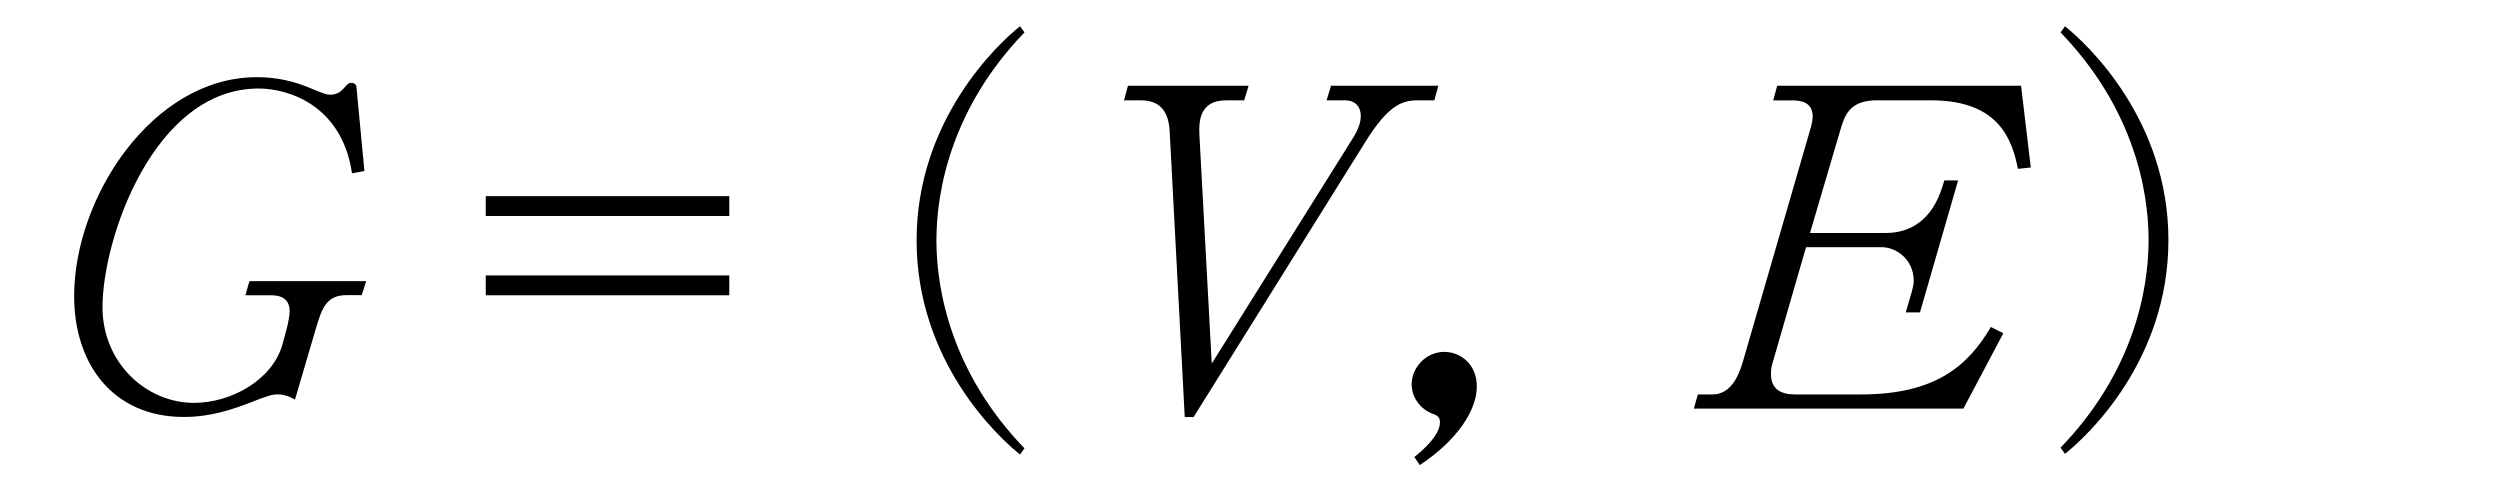
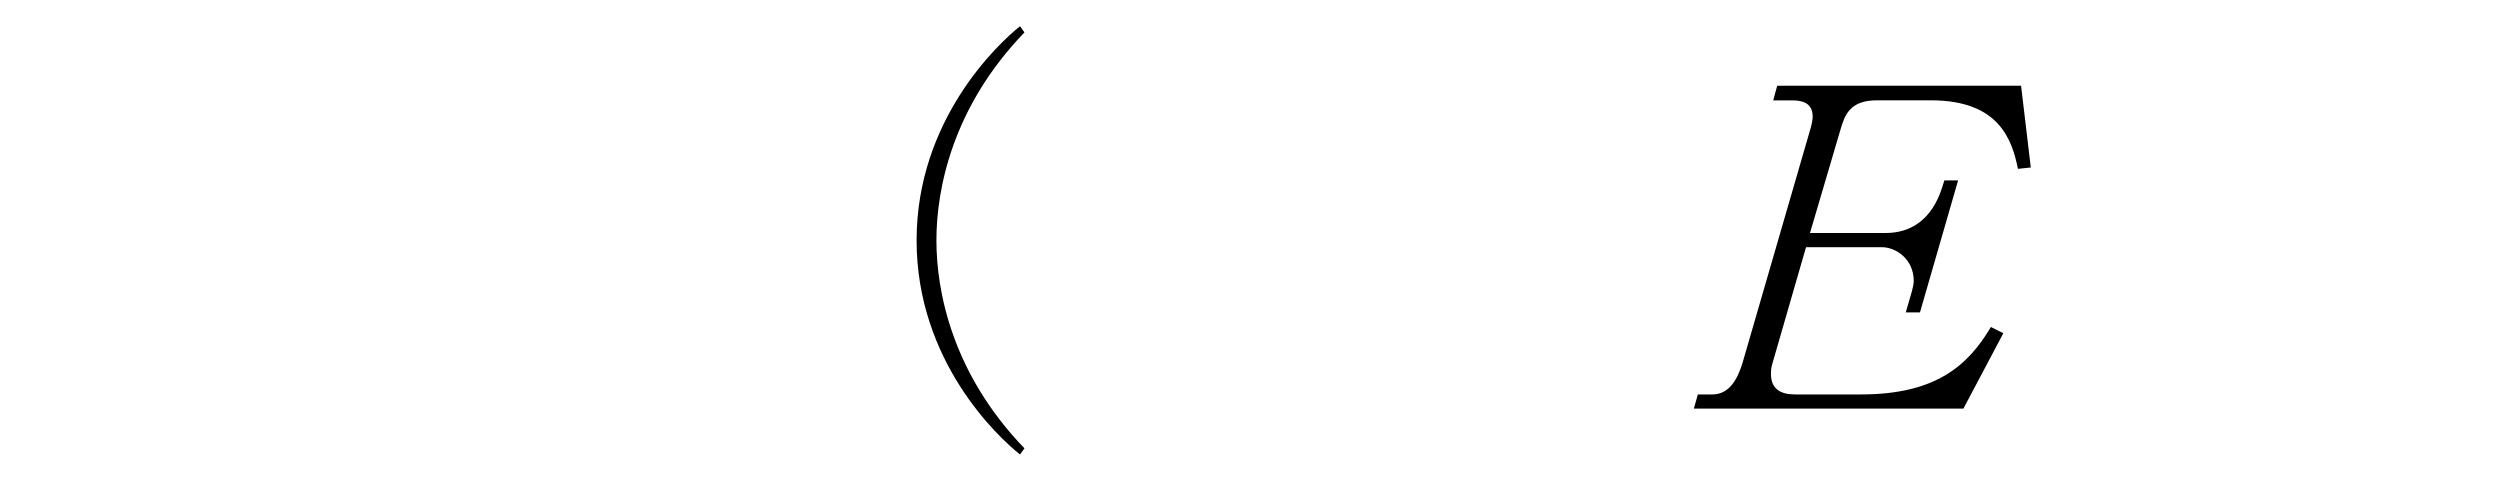
<svg xmlns="http://www.w3.org/2000/svg" xml:space="preserve" version="1.1" fill="black" fill-rule="evenodd" font-style="normal" font-weight="normal" font-stretch="normal" width="48.05pt" height="9.5pt" viewBox="0 0 48.05 9.5">
  <defs>
    <clipPath id="c0">
      <rect x="0" y="0" width="48.05" height="9.5" fill="none" clip-rule="evenodd" />
    </clipPath>
    <clipPath id="c1">
      <rect x="-1" y="-1" width="597.276" height="843.89" fill="none" clip-rule="evenodd" />
    </clipPath>
    <clipPath id="c2">
      <rect x="0" y="0" width="595.276" height="841.89" fill="none" clip-rule="evenodd" />
    </clipPath>
    <clipPath id="c3">
      <rect x="0" y="0" width="595.276" height="841.89" fill="none" clip-rule="evenodd" />
    </clipPath>
    <clipPath id="c4">
      <rect x="0" y="0" width="595.276" height="841.89" fill="none" clip-rule="nonzero" />
    </clipPath>
    <clipPath id="c5">
      <path d="M55.275,639.81h94.434v136.174h-94.434v-136.174z" fill="none" clip-rule="nonzero" />
    </clipPath>
    <clipPath id="c6">
      <rect x="0" y="0" width="595.276" height="841.89" fill="none" clip-rule="nonzero" />
    </clipPath>
  </defs>
  <g clip-path="url(#c0)">
    <g>
      <view viewBox="0 0 48.05 9.5" id="p1" />
    </g>
    <g transform="translate(-309.85,-524.75)" clip-path="url(#c1)">
      <g clip-path="url(#c2)">
        <g transform="matrix(1,0,0,-1,0,841.89)" clip-path="url(#c3)">
          <g stroke-opacity="0">
-             <path d="M6.538,-2.449h-2.245l-.077,.272h.493c.255,0 .357,.119 .357,.306c0,.068 -.026,.221 -.051,.315l-.085,.315c-.187,.689 -.986,1.132 -1.701,1.132c-.927,0 -1.76,-.775 -1.76,-1.839c0,-1.316 .986,-4.203 3.002,-4.203c.561,0 1.599,.314 1.794,1.63l.238,-.043l-.153,-1.619c-.009,-.06 -.06,-.077 -.094,-.077c-.068,0 -.085,.037 -.162,.118c-.043,.046 -.119,.11 -.238,.11c-.077,0 -.111,-.009 -.434,-.143c-.272,-.11 -.587,-.194 -.986,-.194c-2.009,0 -3.512,2.316 -3.512,4.208c0,1.308 .747,2.323 2.109,2.323c.323,0 .689,-.054 1.191,-.244c.442,-.172 .493,-.19 .629,-.19c.085,0 .213,.034 .315,.102l.408,-1.387c.111,-.375 .204,-.622 .578,-.622h.298l.085,-.272z" fill-rule="nonzero" transform="matrix(1,0,0,-1,310.351,309.288)" />
-           </g>
+             </g>
          <g transform="matrix(1,0,0,-1,310.351,309.288)" stroke-opacity="0">
-             <path d="M13.516,-4.082h-4.681v.381h4.681v-.381zm0,1.524h-4.681v.381h4.681v-.381z" fill-rule="nonzero" />
-           </g>
+             </g>
          <g stroke-opacity="0">
            <path d="M8.006,.765c-1.386,-1.437 -1.692,-3.01 -1.692,-3.997c0,-.986 .306,-2.56 1.692,-3.997l-.085,-.119c-.427,.34 -1.988,1.803 -1.988,4.116c0,2.322 1.561,3.776 1.988,4.116l.085,-.119z" fill-rule="nonzero" transform="matrix(1,0,0,-1,321.534,309.288)" />
          </g>
          <g transform="matrix(1,0,0,-1,321.534,309.288)" stroke-opacity="0">
-             <path d="M15.96,-6.204h-2.062l-.085,.281h.367c.137,0 .29,.077 .29,.306c0,.145 -.077,.298 -.128,.383l-2.736,4.369l-.238,-4.403c-.009,-.23 -.009,-.655 .511,-.655h.35l.085,-.281h-2.318l-.077,.281h.333c.392,0 .528,.255 .545,.595l.29,5.492h.17l3.306,-5.296c.435,-.697 .699,-.791 .997,-.791h.324l.077,-.281z" fill-rule="nonzero" />
-           </g>
+             </g>
          <g stroke-opacity="0">
-             <path d="M1.742,-.423c0,-.452 -.337,-.666 -.622,-.666c-.362,0 -.63,.307 -.63,.623c0,.256 .173,.486 .415,.571c.069,.026 .129,.052 .129,.162c0,.145 -.112,.359 -.492,.666l.104,.154c.708,-.469 1.096,-1.042 1.096,-1.511z" fill-rule="nonzero" transform="matrix(1,0,0,-1,336.492,309.288)" />
-           </g>
+             </g>
          <g stroke-opacity="0">
            <path d="M6.422,-4.632l-.187,-1.572h-4.687l-.077,.281h.358c.179,0 .401,.034 .401,.315c0,.068 -.026,.179 -.06,.289l-1.287,4.436c-.085,.281 -.238,.612 -.579,.612h-.281l-.077,.272h5.181l.767,-1.448l-.239,-.12c-.435,.733 -1.049,1.296 -2.497,1.296h-1.27c-.281,0 -.46,-.111 -.46,-.392c0,-.051 0,-.111 .026,-.196l.648,-2.242h1.457c.272,0 .613,.23 .613,.648c0,.051 -.009,.102 -.034,.196l-.119,.409h.273l.733,-2.537h-.264l-.043,.136c-.196,.62 -.605,.875 -1.083,.875h-1.457l.579,-1.963c.086,-.298 .179,-.587 .708,-.587h1.039c1.322,0 1.56,.773 1.671,1.317l.247,-.026z" fill-rule="nonzero" transform="matrix(1,0,0,-1,342.46,309.288)" />
          </g>
          <g transform="matrix(1,0,0,-1,342.46,309.288)" stroke-opacity="0">
-             <path d="M7.079,.871c.427,-.339 1.988,-1.792 1.988,-4.109c0,-2.31 -1.561,-3.77 -1.988,-4.109l-.085,.119c1.386,1.435 1.692,3.005 1.692,3.99c0,.985 -.306,2.555 -1.692,3.99l.085,.119z" fill-rule="nonzero" />
-           </g>
+             </g>
        </g>
      </g>
    </g>
  </g>
</svg>